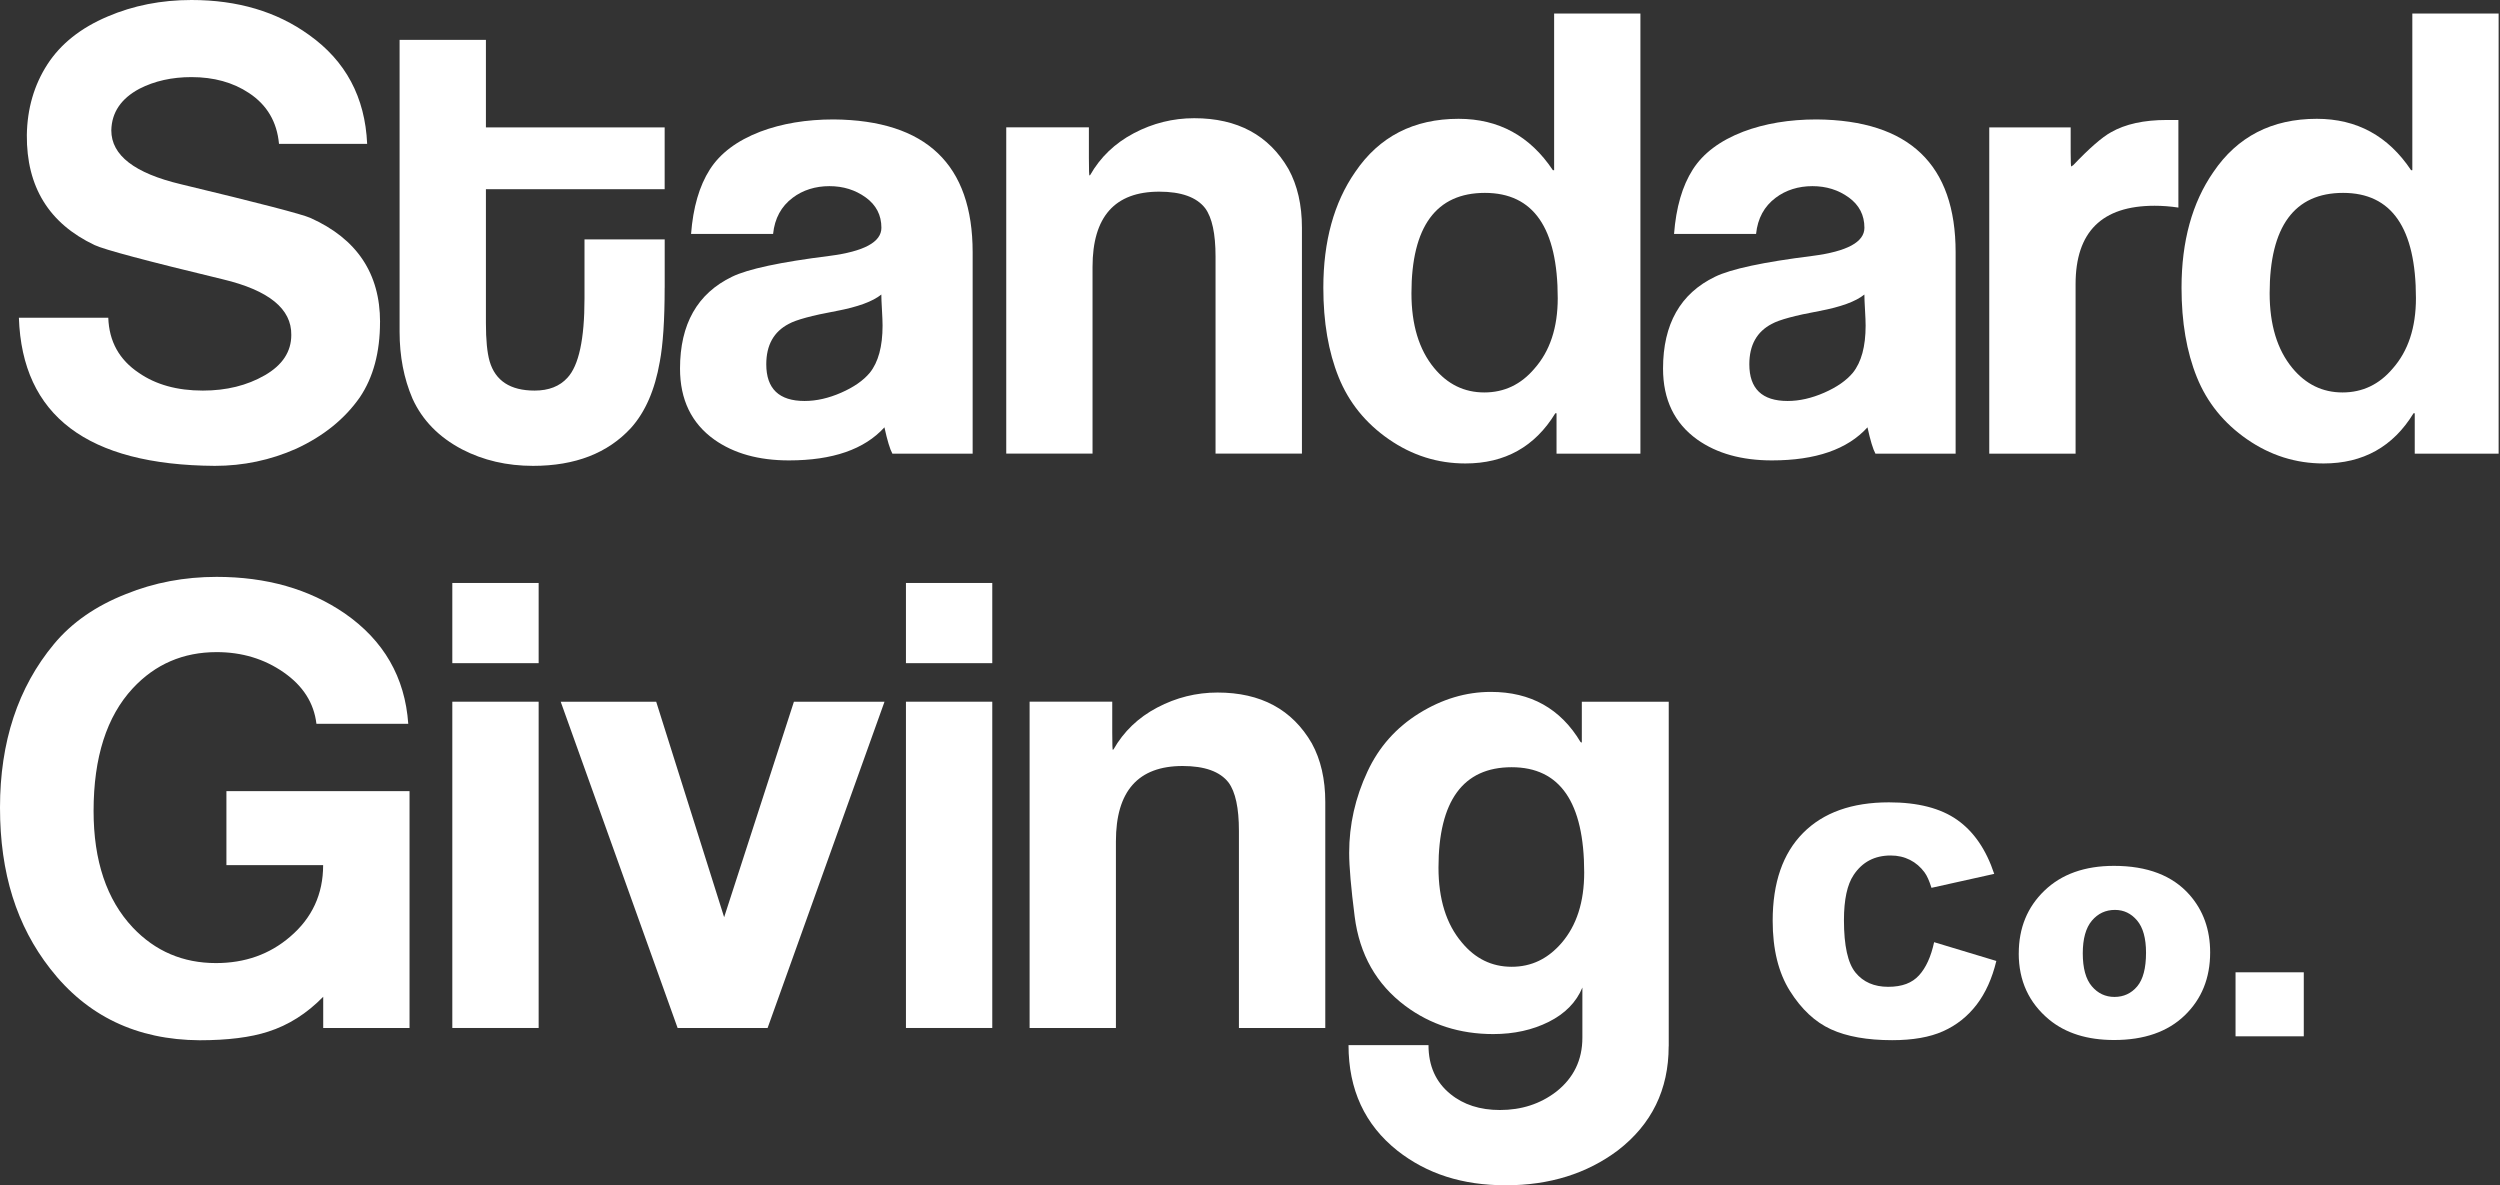
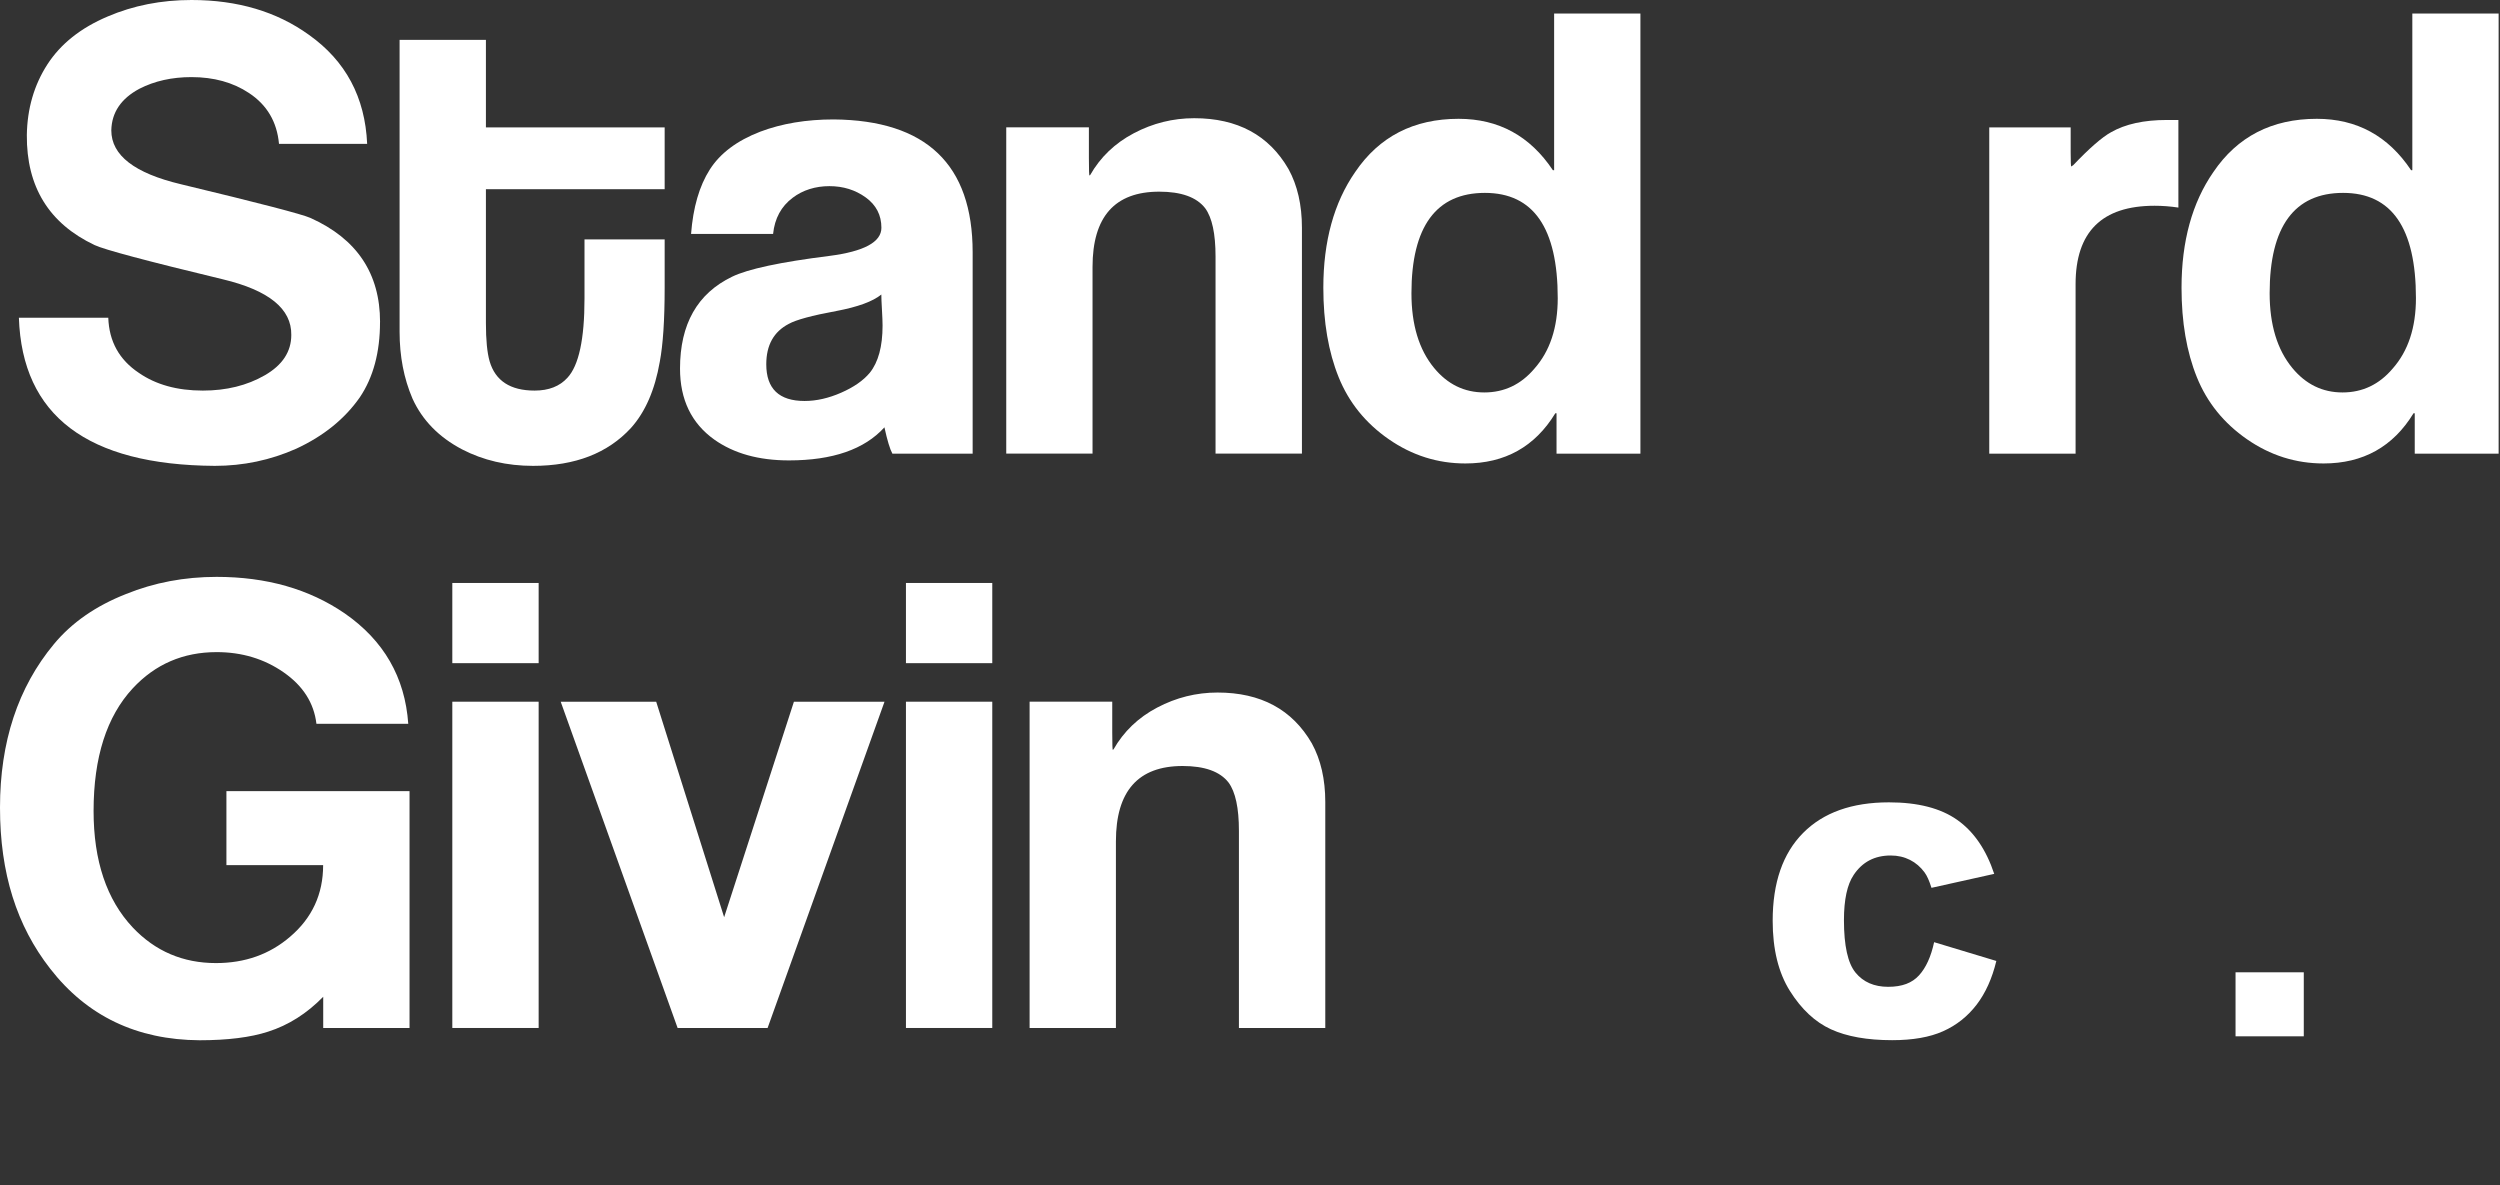
<svg xmlns="http://www.w3.org/2000/svg" width="367" height="174" viewBox="0 0 367 174" fill="none">
  <rect x="0" y="0" width="367" height="174" fill="#333333" stroke="none" />
  <path d="M55.787 47.276C55.787 51.713 54.797 55.395 52.822 58.328C50.606 61.501 47.486 64.022 43.478 65.874C39.705 67.549 35.718 68.389 31.528 68.389C12.835 68.266 3.25 61.02 2.773 46.645H15.896C16.013 50.118 17.506 52.815 20.375 54.731C22.885 56.471 26.016 57.338 29.778 57.338C33.24 57.338 36.269 56.588 38.865 55.095C41.461 53.602 42.761 51.627 42.761 49.171C42.82 45.344 39.475 42.62 32.721 41.004C21.542 38.312 15.27 36.637 13.894 35.979C7.199 32.811 3.881 27.427 3.94 19.828C3.999 15.943 5.005 12.485 6.948 9.467C8.896 6.449 11.845 4.099 15.799 2.424C19.572 0.808 23.677 0 28.108 0C34.878 0 40.631 1.707 45.362 5.122C50.756 8.953 53.598 14.289 53.898 21.118H40.957C40.658 17.88 39.191 15.397 36.553 13.657C34.214 12.1 31.399 11.319 28.108 11.319C25.234 11.319 22.687 11.891 20.471 13.026C17.774 14.466 16.399 16.499 16.34 19.137C16.34 22.793 19.744 25.426 26.561 27.047C38.035 29.803 44.372 31.452 45.571 31.992C52.383 35.048 55.792 40.143 55.792 47.271L55.787 47.276Z" fill="white" />
-   <path d="M97.572 42.241C97.572 46.972 97.331 50.6 96.855 53.115C96.138 57.247 94.725 60.485 92.632 62.818C89.218 66.532 84.423 68.389 78.252 68.389C74.415 68.389 70.942 67.581 67.828 65.965C64.413 64.167 61.989 61.683 60.549 58.505C59.292 55.572 58.66 52.302 58.66 48.711V5.85H71.333V18.699H97.572V27.775H71.333V47.453C71.333 49.91 71.515 51.767 71.873 53.024C72.708 55.898 74.908 57.338 78.483 57.338C80.564 57.338 82.17 56.706 83.305 55.449C84.969 53.651 85.804 49.787 85.804 43.857V35.139H97.577V42.241H97.572Z" fill="white" />
+   <path d="M97.572 42.241C97.572 46.972 97.331 50.6 96.855 53.115C96.138 57.247 94.725 60.485 92.632 62.818C89.218 66.532 84.423 68.389 78.252 68.389C74.415 68.389 70.942 67.581 67.828 65.965C64.413 64.167 61.989 61.683 60.549 58.505C59.292 55.572 58.66 52.302 58.66 48.711V5.85H71.333V18.699H97.572V27.775H71.333V47.453C71.333 49.91 71.515 51.767 71.873 53.024C72.708 55.898 74.908 57.338 78.483 57.338C80.564 57.338 82.17 56.706 83.305 55.449C84.969 53.651 85.804 49.787 85.804 43.857V35.139H97.577H97.572Z" fill="white" />
  <path d="M142.774 66.597H131.001C130.642 65.939 130.251 64.649 129.834 62.733C126.896 65.971 122.224 67.587 115.818 67.587C111.381 67.587 107.732 66.57 104.858 64.531C101.502 62.134 99.827 58.66 99.827 54.106C99.827 47.577 102.375 43.082 107.464 40.625C109.803 39.485 114.566 38.469 121.753 37.569C126.842 36.911 129.39 35.536 129.39 33.438C129.39 31.581 128.624 30.099 127.099 28.991C125.569 27.883 123.787 27.326 121.753 27.326C119.719 27.326 117.857 27.899 116.364 29.034C114.689 30.291 113.725 32.057 113.49 34.337H101.449C101.748 30.441 102.664 27.3 104.189 24.902C105.714 22.505 108.186 20.648 111.601 19.331C114.774 18.132 118.371 17.533 122.384 17.533C135.983 17.651 142.785 24.153 142.785 37.034V66.597H142.774ZM129.384 43.232C128.132 44.254 125.927 45.062 122.77 45.656C119.195 46.314 116.872 46.946 115.796 47.545C113.592 48.685 112.489 50.66 112.489 53.475C112.489 57.071 114.368 58.864 118.119 58.864C119.848 58.864 121.635 58.457 123.481 57.649C125.328 56.841 126.73 55.867 127.683 54.727C128.935 53.17 129.561 50.863 129.561 47.807C129.561 47.267 129.529 46.491 129.47 45.469C129.411 44.452 129.379 43.703 129.379 43.221L129.384 43.232Z" fill="white" />
  <path d="M191.113 66.593H178.441V37.657C178.441 34.301 177.932 31.936 176.915 30.561C175.658 28.944 173.41 28.136 170.178 28.136C163.649 28.136 160.384 31.818 160.384 39.188V66.593H147.717V18.696H159.849V23.191C159.849 24.931 159.881 25.798 159.94 25.798C159.94 25.739 159.972 25.707 160.031 25.707C161.529 23.074 163.67 21.019 166.458 19.552C169.241 18.086 172.195 17.353 175.31 17.353C181.657 17.353 186.275 19.841 189.149 24.813C190.466 27.21 191.124 30.084 191.124 33.44V66.599L191.113 66.593Z" fill="white" />
  <path d="M240.808 66.596H228.499V60.666H228.323C225.326 65.579 220.921 68.036 215.115 68.036C211.042 68.036 207.296 66.853 203.882 64.487C200.467 62.122 198.011 59.082 196.512 55.368C195.014 51.654 194.265 47.282 194.265 42.246C194.265 35.417 195.822 29.755 198.937 25.26C202.469 20.047 207.531 17.441 214.125 17.441C219.995 17.441 224.608 19.956 227.964 24.987H228.146V1.986H240.813V66.596H240.808ZM228.676 43.771C228.676 33.469 225.112 28.316 217.983 28.316C210.855 28.316 207.2 33.228 207.2 43.054C207.2 47.667 208.307 51.322 210.523 54.014C212.498 56.412 214.954 57.611 217.892 57.611C220.83 57.611 223.281 56.444 225.261 54.105C227.536 51.531 228.676 48.085 228.676 43.771Z" fill="white" />
-   <path d="M287.086 66.597H275.313C274.954 65.939 274.563 64.649 274.146 62.733C271.208 65.971 266.536 67.587 260.125 67.587C255.688 67.587 252.038 66.57 249.164 64.531C245.809 62.134 244.134 58.66 244.134 54.106C244.134 47.577 246.681 43.082 251.771 40.625C254.109 39.485 258.867 38.469 266.06 37.569C271.149 36.911 273.696 35.536 273.696 33.438C273.696 31.581 272.931 30.099 271.406 28.991C269.881 27.883 268.093 27.326 266.06 27.326C264.026 27.326 262.164 27.899 260.665 29.034C258.99 30.291 258.027 32.057 257.791 34.337H245.75C246.05 30.441 246.965 27.3 248.49 24.902C250.015 22.505 252.488 20.648 255.902 19.331C259.076 18.132 262.672 17.533 266.686 17.533C280.284 17.651 287.086 24.153 287.086 37.034V66.597ZM273.696 43.232C272.444 44.254 270.239 45.062 267.082 45.656C263.507 46.314 261.179 46.946 260.108 47.545C257.904 48.685 256.801 50.66 256.801 53.475C256.801 57.071 258.68 58.864 262.431 58.864C264.16 58.864 265.947 58.457 267.793 57.649C269.64 56.841 271.042 55.867 271.994 54.727C273.247 53.17 273.873 50.863 273.873 47.807C273.873 47.267 273.841 46.491 273.782 45.469C273.723 44.452 273.691 43.703 273.691 43.221L273.696 43.232Z" fill="white" />
  <path d="M319.793 30.473C318.594 30.291 317.428 30.205 316.288 30.205C308.56 30.205 304.696 34.042 304.696 41.706V66.596H292.023V18.699H303.974V22.381C303.974 23.762 304.006 24.447 304.065 24.447C304.124 24.388 304.214 24.329 304.332 24.265C306.73 21.75 308.587 20.133 309.903 19.411C312.001 18.212 314.725 17.613 318.081 17.613H319.788V30.462L319.793 30.473Z" fill="white" />
  <path d="M366.792 66.596H354.484V60.666H354.307C351.31 65.579 346.906 68.036 341.099 68.036C337.026 68.036 333.28 66.853 329.866 64.487C326.452 62.122 323.995 59.082 322.497 55.368C320.998 51.654 320.249 47.282 320.249 42.246C320.249 35.417 321.806 29.755 324.921 25.26C328.453 20.047 333.516 17.441 340.109 17.441C345.98 17.441 350.593 19.956 353.948 24.987H354.13V1.986H366.798V66.596H366.792ZM354.66 43.771C354.66 33.469 351.096 28.316 343.968 28.316C336.839 28.316 333.184 33.228 333.184 43.054C333.184 47.667 334.292 51.322 336.507 54.014C338.482 56.412 340.938 57.611 343.877 57.611C346.815 57.611 349.266 56.444 351.246 54.105C353.52 51.531 354.66 48.085 354.66 43.771Z" fill="white" />
  <path d="M33.239 116.131V127.006H47.437C47.437 131.255 45.821 134.76 42.583 137.517C39.586 140.091 35.968 141.38 31.709 141.38C26.86 141.38 22.782 139.636 19.491 136.157C15.654 132.079 13.738 126.369 13.738 119.053C13.738 111.186 15.654 105.182 19.491 101.045C22.782 97.502 26.892 95.731 31.799 95.731C35.514 95.731 38.794 96.721 41.641 98.701C44.488 100.681 46.088 103.196 46.452 106.252H59.933C59.452 99.418 56.337 94.013 50.584 90.031C45.371 86.467 39.115 84.685 31.805 84.685C27.069 84.685 22.637 85.525 18.506 87.2C14.075 88.94 10.537 91.391 7.904 94.57C2.633 100.922 0 108.917 0 118.561C0 128.205 2.456 135.906 7.364 142.199C12.753 149.146 20.063 152.651 29.295 152.71C33.426 152.71 36.787 152.287 39.361 151.447C42.353 150.494 45.05 148.782 47.448 146.325V150.912H60.12V116.137H33.255L33.239 116.131Z" fill="white" />
  <path d="M79.073 97.353H66.4V85.58H79.073V97.353ZM79.073 150.907H66.4V103.01H79.073V150.907Z" fill="white" />
  <path d="M129.846 103.013L112.683 150.91H99.475L82.312 103.013H96.329L106.304 134.647L116.547 103.013H129.846Z" fill="white" />
  <path d="M145.666 97.353H132.993V85.58H145.666V97.353ZM145.666 150.907H132.993V103.01H145.666V150.907Z" fill="white" />
  <path d="M194.546 150.906H181.874V121.969C181.874 118.614 181.365 116.248 180.348 114.873C179.091 113.257 176.843 112.449 173.611 112.449C167.082 112.449 163.817 116.131 163.817 123.5V150.906H151.145V103.008H163.277V107.504C163.277 109.243 163.309 110.11 163.368 110.11C163.368 110.051 163.4 110.019 163.459 110.019C164.957 107.386 167.098 105.331 169.886 103.865C172.674 102.398 175.623 101.665 178.738 101.665C185.085 101.665 189.703 104.154 192.577 109.125C193.893 111.523 194.552 114.397 194.552 117.752V150.911L194.546 150.906Z" fill="white" />
-   <path d="M244.96 153.605C244.96 159.952 242.472 165.047 237.5 168.879C232.946 172.293 227.466 174 221.054 174C214.643 174 209.463 172.309 205.149 168.927C200.354 165.122 197.962 159.952 197.962 153.423H209.703C209.703 156.479 210.779 158.871 212.93 160.611C214.841 162.168 217.26 162.949 220.193 162.949C223.361 162.949 226.106 162.056 228.44 160.273C231.008 158.256 232.293 155.607 232.293 152.342V144.973C231.399 147.13 229.751 148.805 227.364 150.004C224.972 151.202 222.253 151.802 219.208 151.802C214.306 151.802 210.008 150.426 206.305 147.67C202.061 144.497 199.578 140.125 198.866 134.548C198.331 130.358 198.058 127.238 198.058 125.204C198.058 121.073 198.952 117.086 200.75 113.254C202.42 109.658 204.946 106.816 208.323 104.718C211.7 102.62 215.21 101.571 218.855 101.571C224.709 101.571 229.098 104.028 232.03 108.94C232.089 108.94 232.148 108.973 232.212 109.031V103.011H244.971V153.605H244.96ZM232.56 128.083C232.56 117.781 229.012 112.628 221.911 112.628C214.809 112.628 211.17 117.541 211.17 127.366C211.17 131.979 212.304 135.634 214.573 138.326C216.543 140.724 218.989 141.923 221.911 141.923C224.833 141.923 227.219 140.756 229.248 138.417C231.458 135.843 232.56 132.397 232.56 128.083Z" fill="white" />
  <path d="M283.916 138.308L293.062 141.069C292.446 143.633 291.478 145.773 290.161 147.497C288.839 149.214 287.202 150.515 285.243 151.387C283.284 152.265 280.796 152.698 277.772 152.698C274.101 152.698 271.104 152.163 268.781 151.098C266.453 150.033 264.447 148.155 262.761 145.474C261.07 142.787 260.229 139.351 260.229 135.161C260.229 129.574 261.717 125.282 264.687 122.285C267.658 119.283 271.864 117.784 277.296 117.784C281.55 117.784 284.89 118.646 287.325 120.364C289.76 122.082 291.569 124.725 292.751 128.284L283.541 130.334C283.22 129.306 282.883 128.552 282.53 128.075C281.946 127.278 281.235 126.663 280.389 126.234C279.544 125.806 278.602 125.587 277.558 125.587C275.193 125.587 273.384 126.54 272.121 128.439C271.168 129.852 270.692 132.068 270.692 135.086C270.692 138.827 271.259 141.396 272.394 142.782C273.528 144.168 275.128 144.864 277.184 144.864C279.239 144.864 280.689 144.302 281.711 143.183C282.733 142.065 283.472 140.432 283.932 138.302L283.916 138.308Z" fill="white" />
-   <path d="M296.354 139.964C296.354 136.234 297.612 133.157 300.132 130.738C302.648 128.319 306.051 127.109 310.332 127.109C315.229 127.109 318.933 128.528 321.432 131.369C323.444 133.66 324.45 136.475 324.45 139.82C324.45 143.582 323.203 146.664 320.709 149.067C318.215 151.47 314.764 152.674 310.354 152.674C306.42 152.674 303.247 151.679 300.817 149.683C297.836 147.21 296.349 143.972 296.349 139.964H296.354ZM305.751 139.943C305.751 142.121 306.19 143.737 307.079 144.781C307.962 145.824 309.07 146.349 310.407 146.349C311.745 146.349 312.869 145.835 313.736 144.807C314.603 143.78 315.037 142.126 315.037 139.857C315.037 137.738 314.598 136.159 313.725 135.126C312.848 134.088 311.767 133.574 310.477 133.574C309.112 133.574 307.983 134.099 307.089 135.153C306.201 136.207 305.751 137.807 305.751 139.953V139.943Z" fill="white" />
  <path d="M328.177 142.734H338.195V152.131H328.177V142.734Z" fill="white" />
</svg>